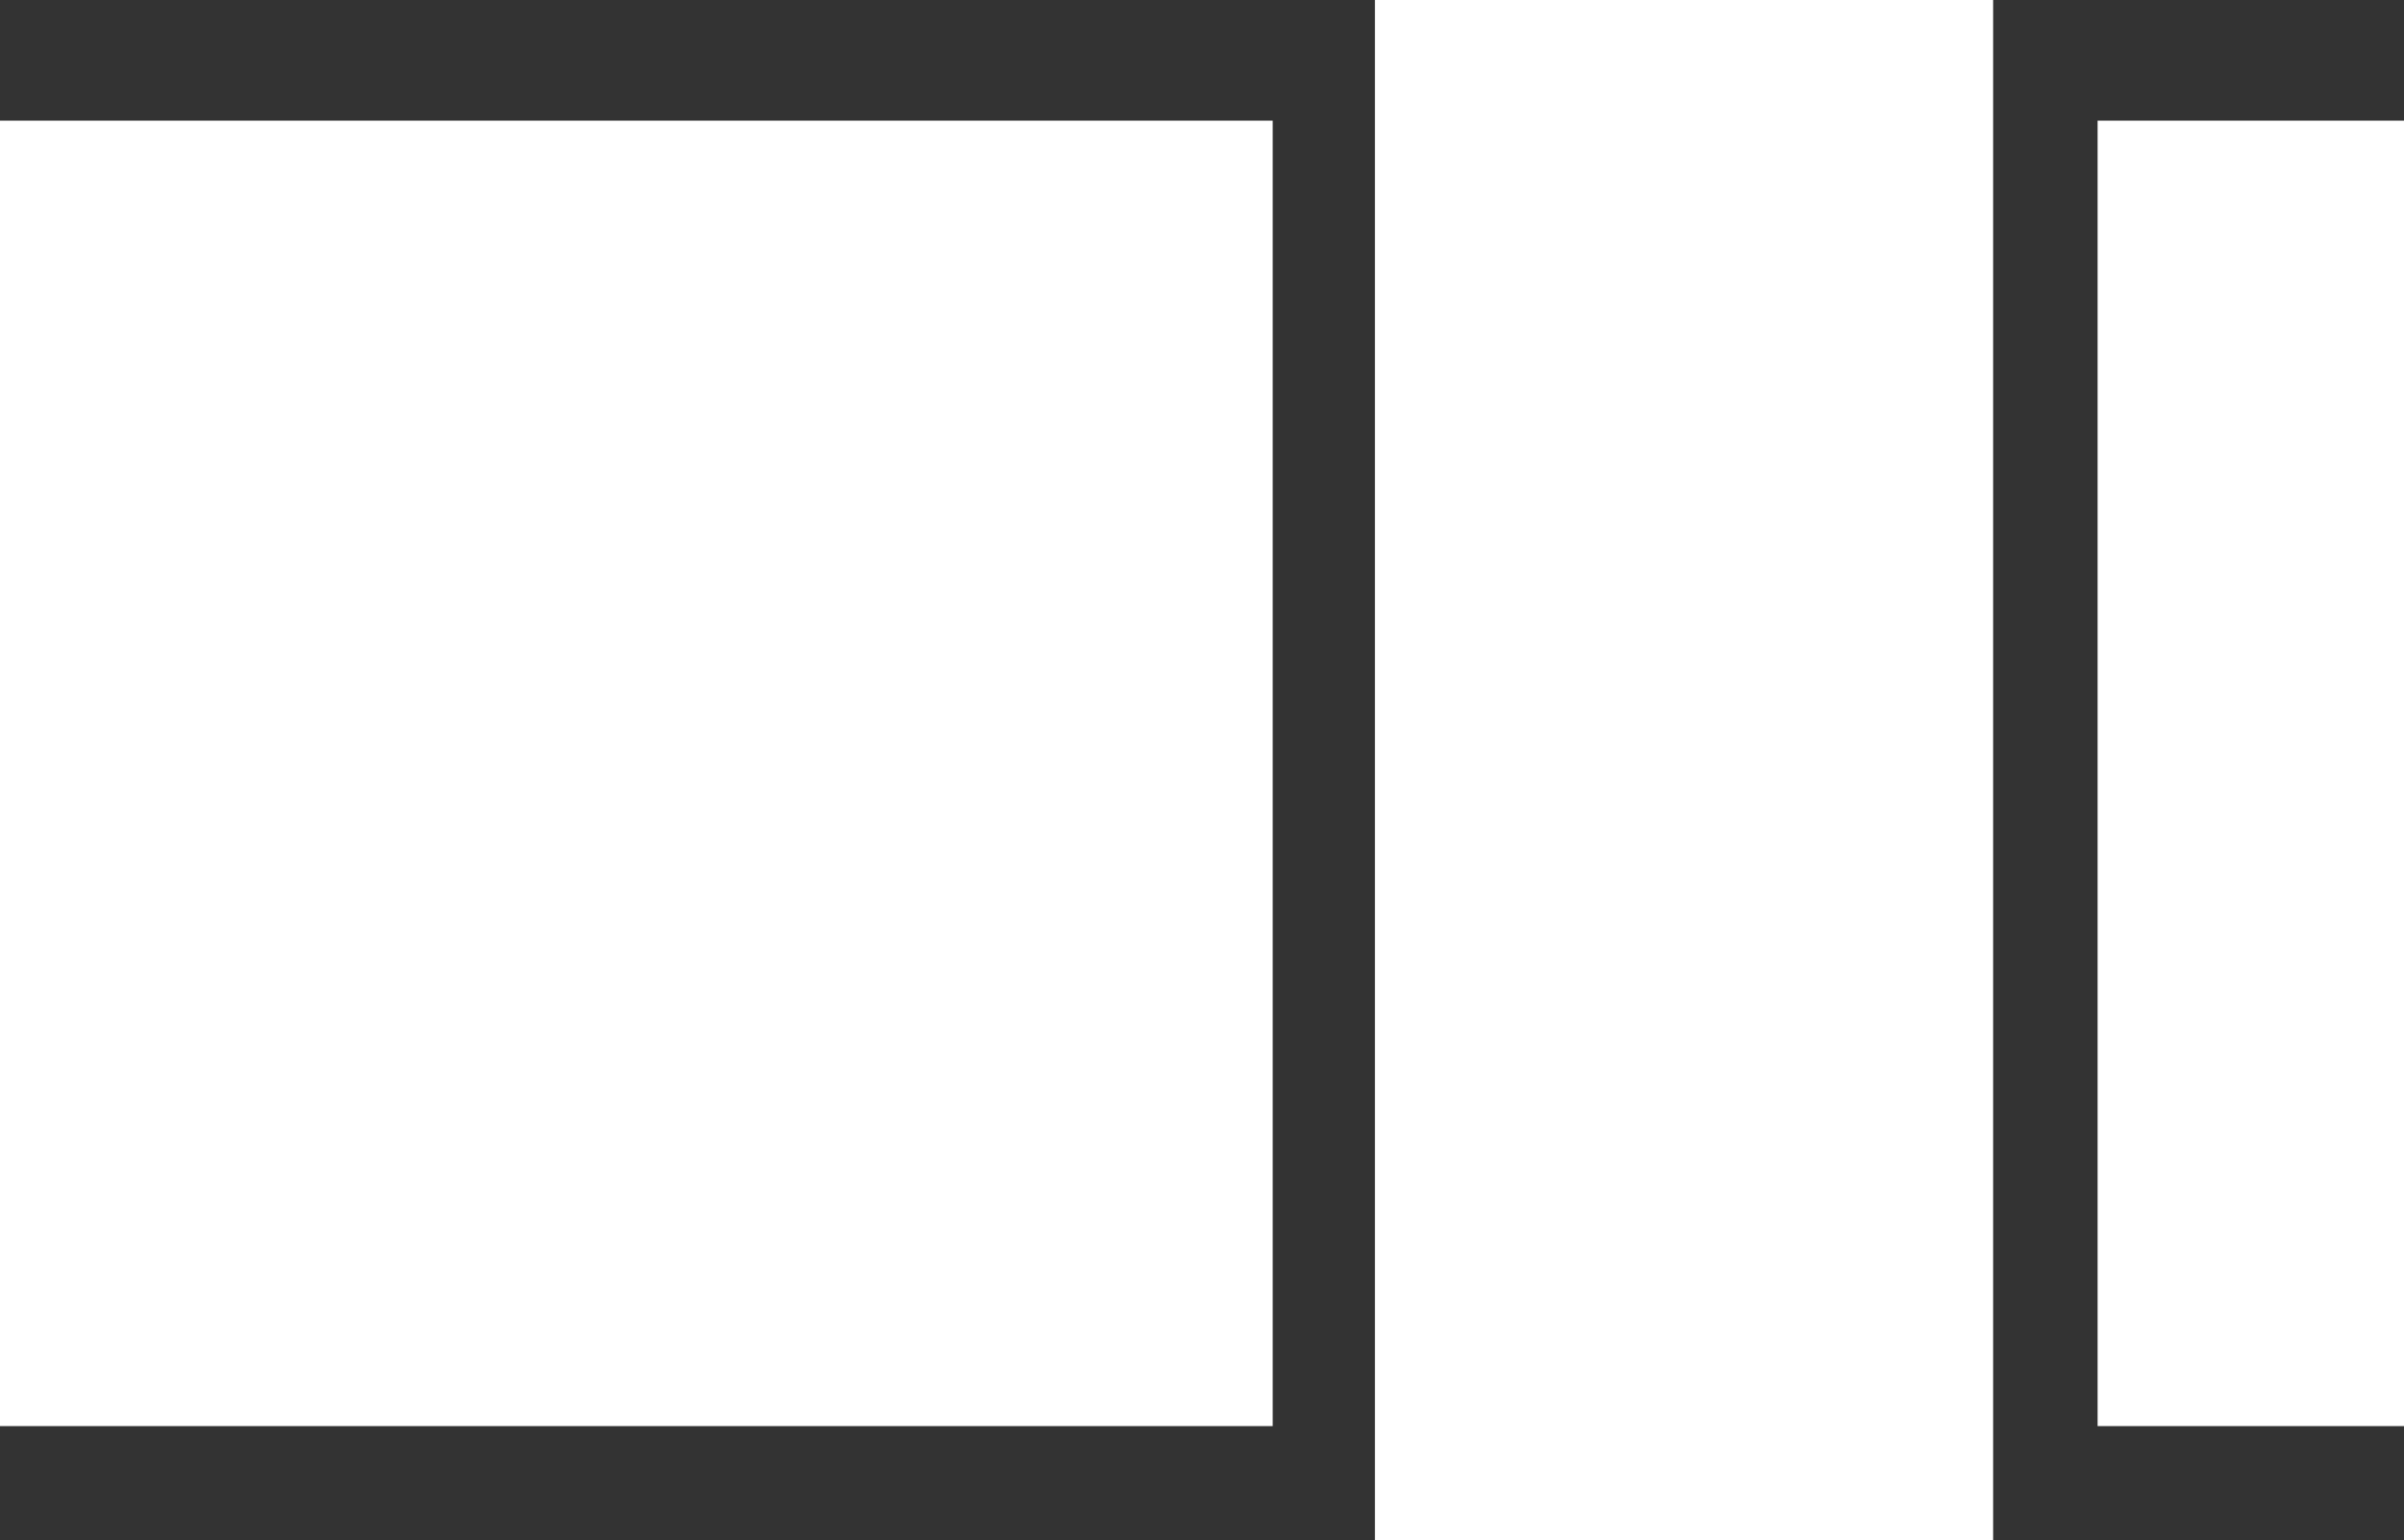
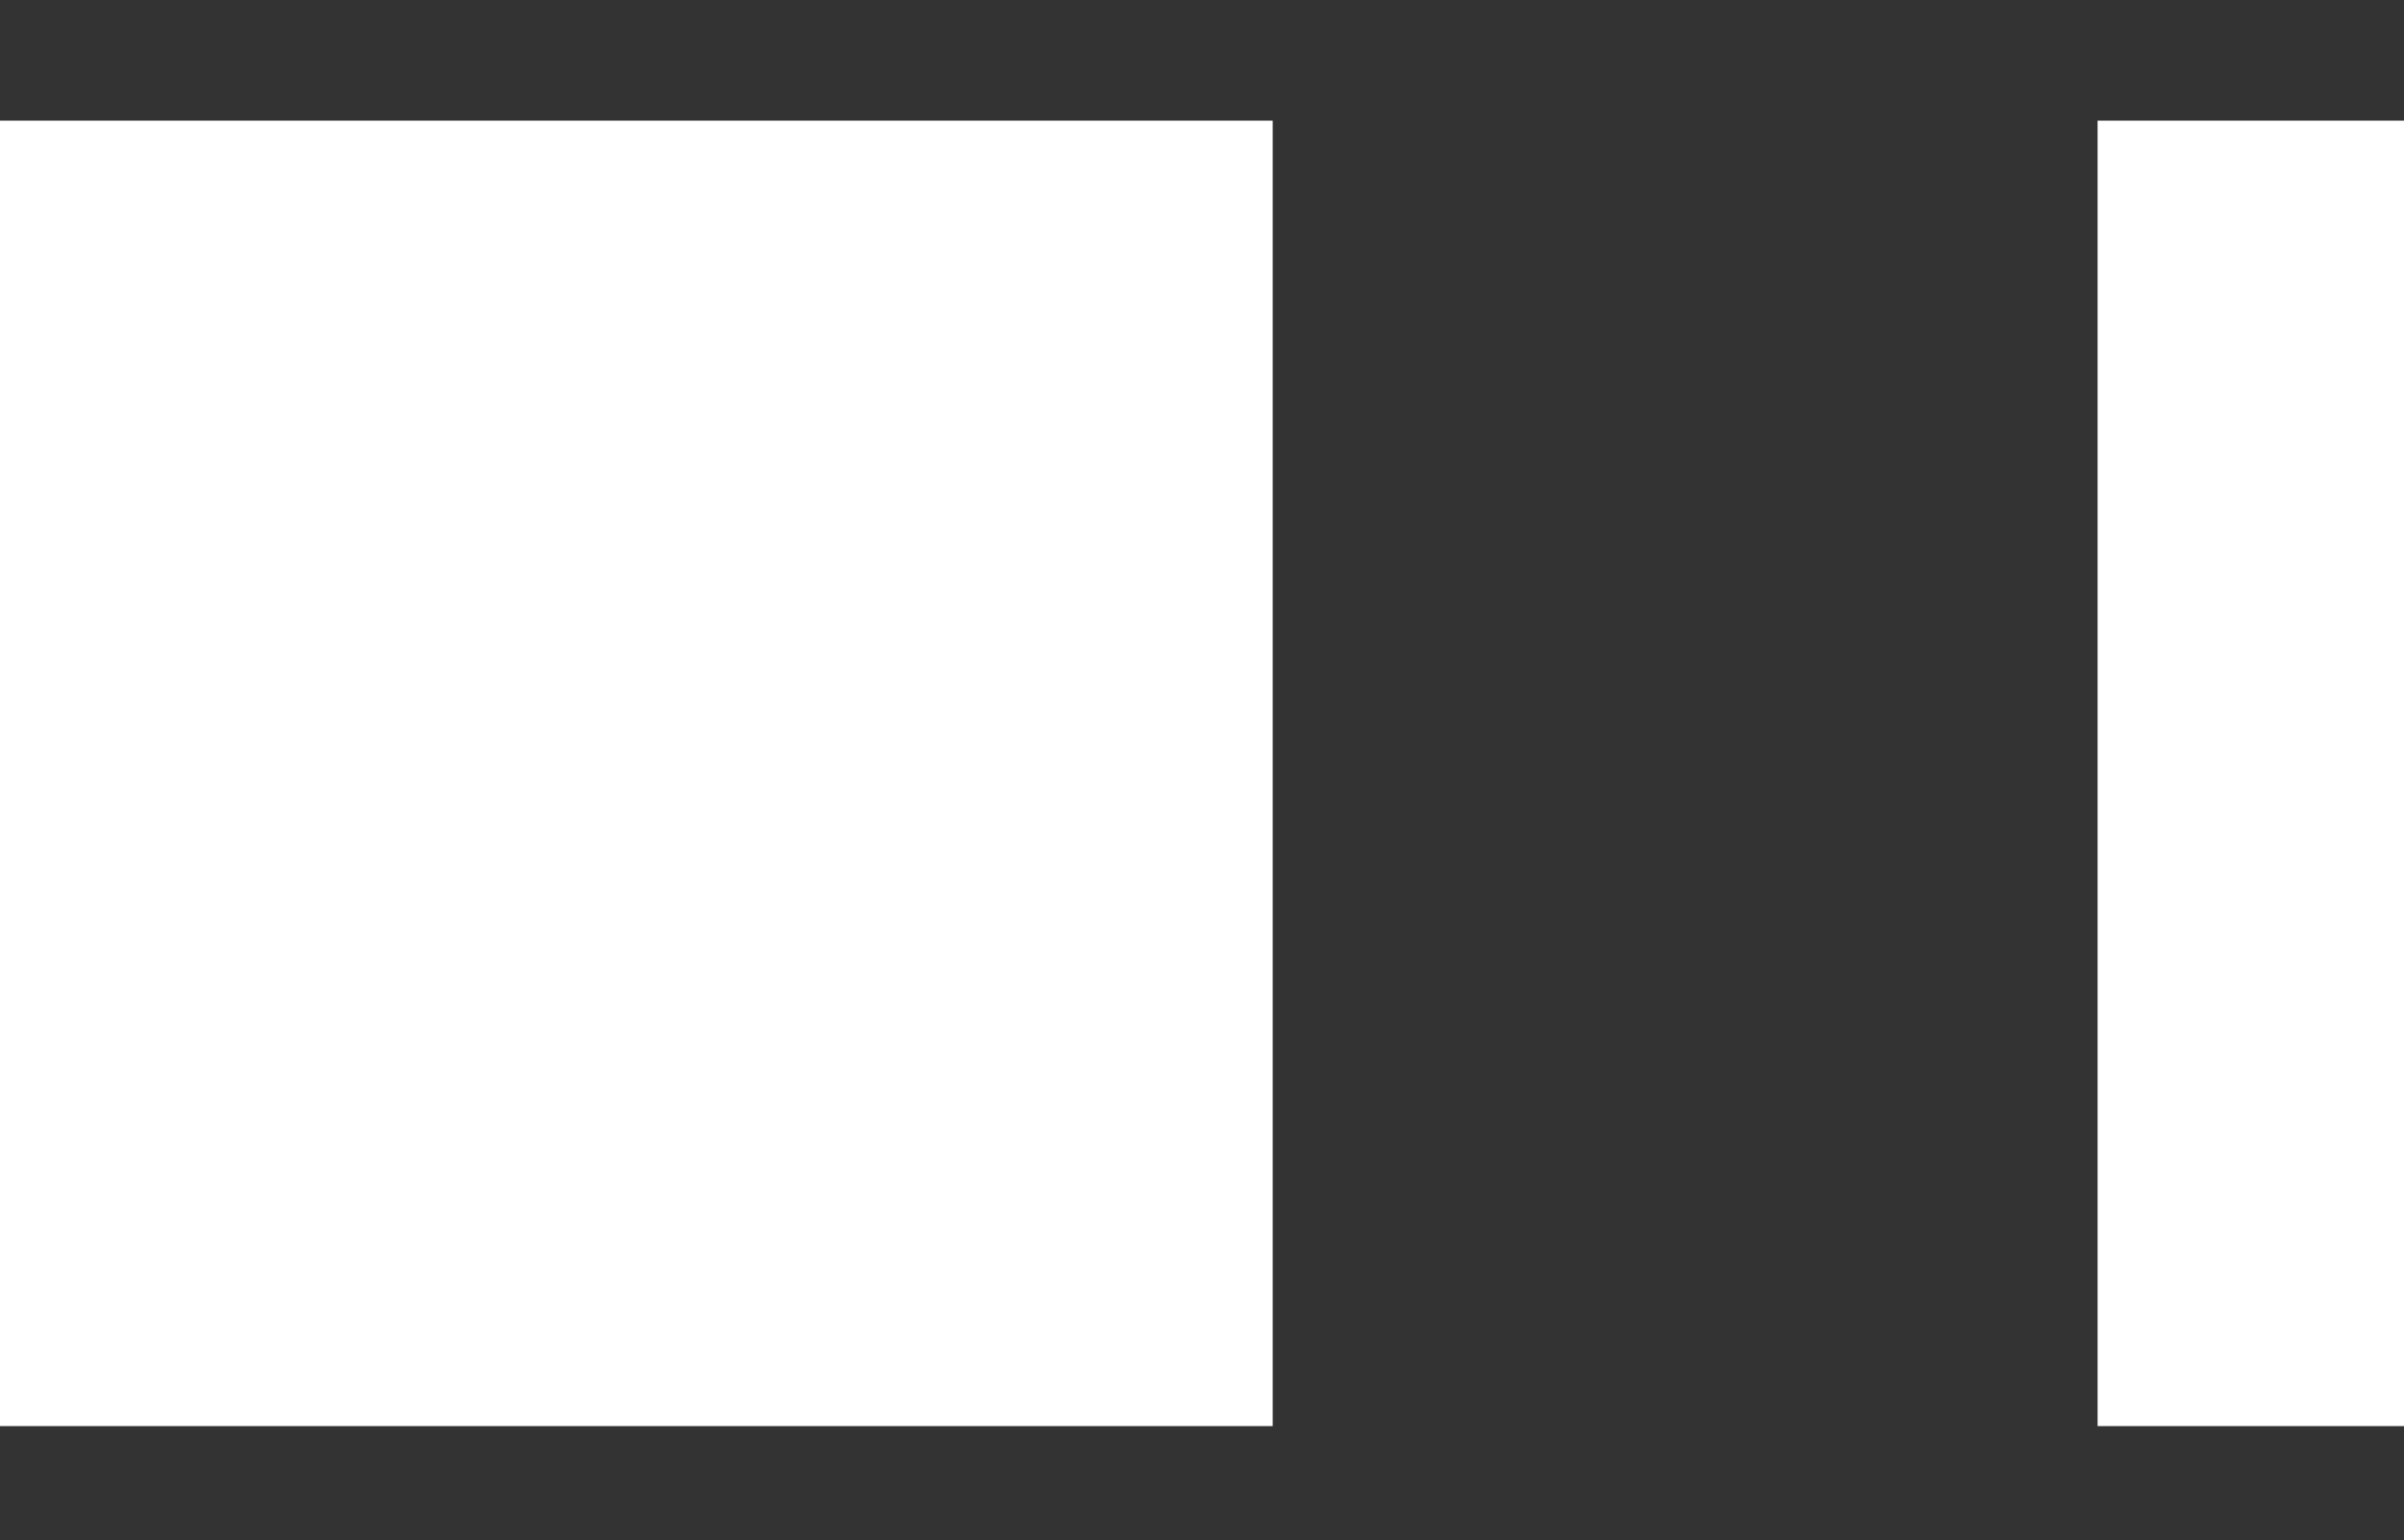
<svg xmlns="http://www.w3.org/2000/svg" id="Ebene_2" data-name="Ebene 2" viewBox="0 0 75.48 48.38">
  <rect x="0" y="0" width="75.48" height="48.38" fill="#333333" stroke="none" />
  <defs>
    <style>
      .cls-1 {
        fill: #fff;
      }
    </style>
  </defs>
  <rect class="cls-1" y="3.79" width="39.96" height="41" />
-   <rect class="cls-1" x="43.17" width="19.41" height="48.38" />
  <rect class="cls-1" x="65.86" y="3.79" width="9.62" height="41" />
</svg>